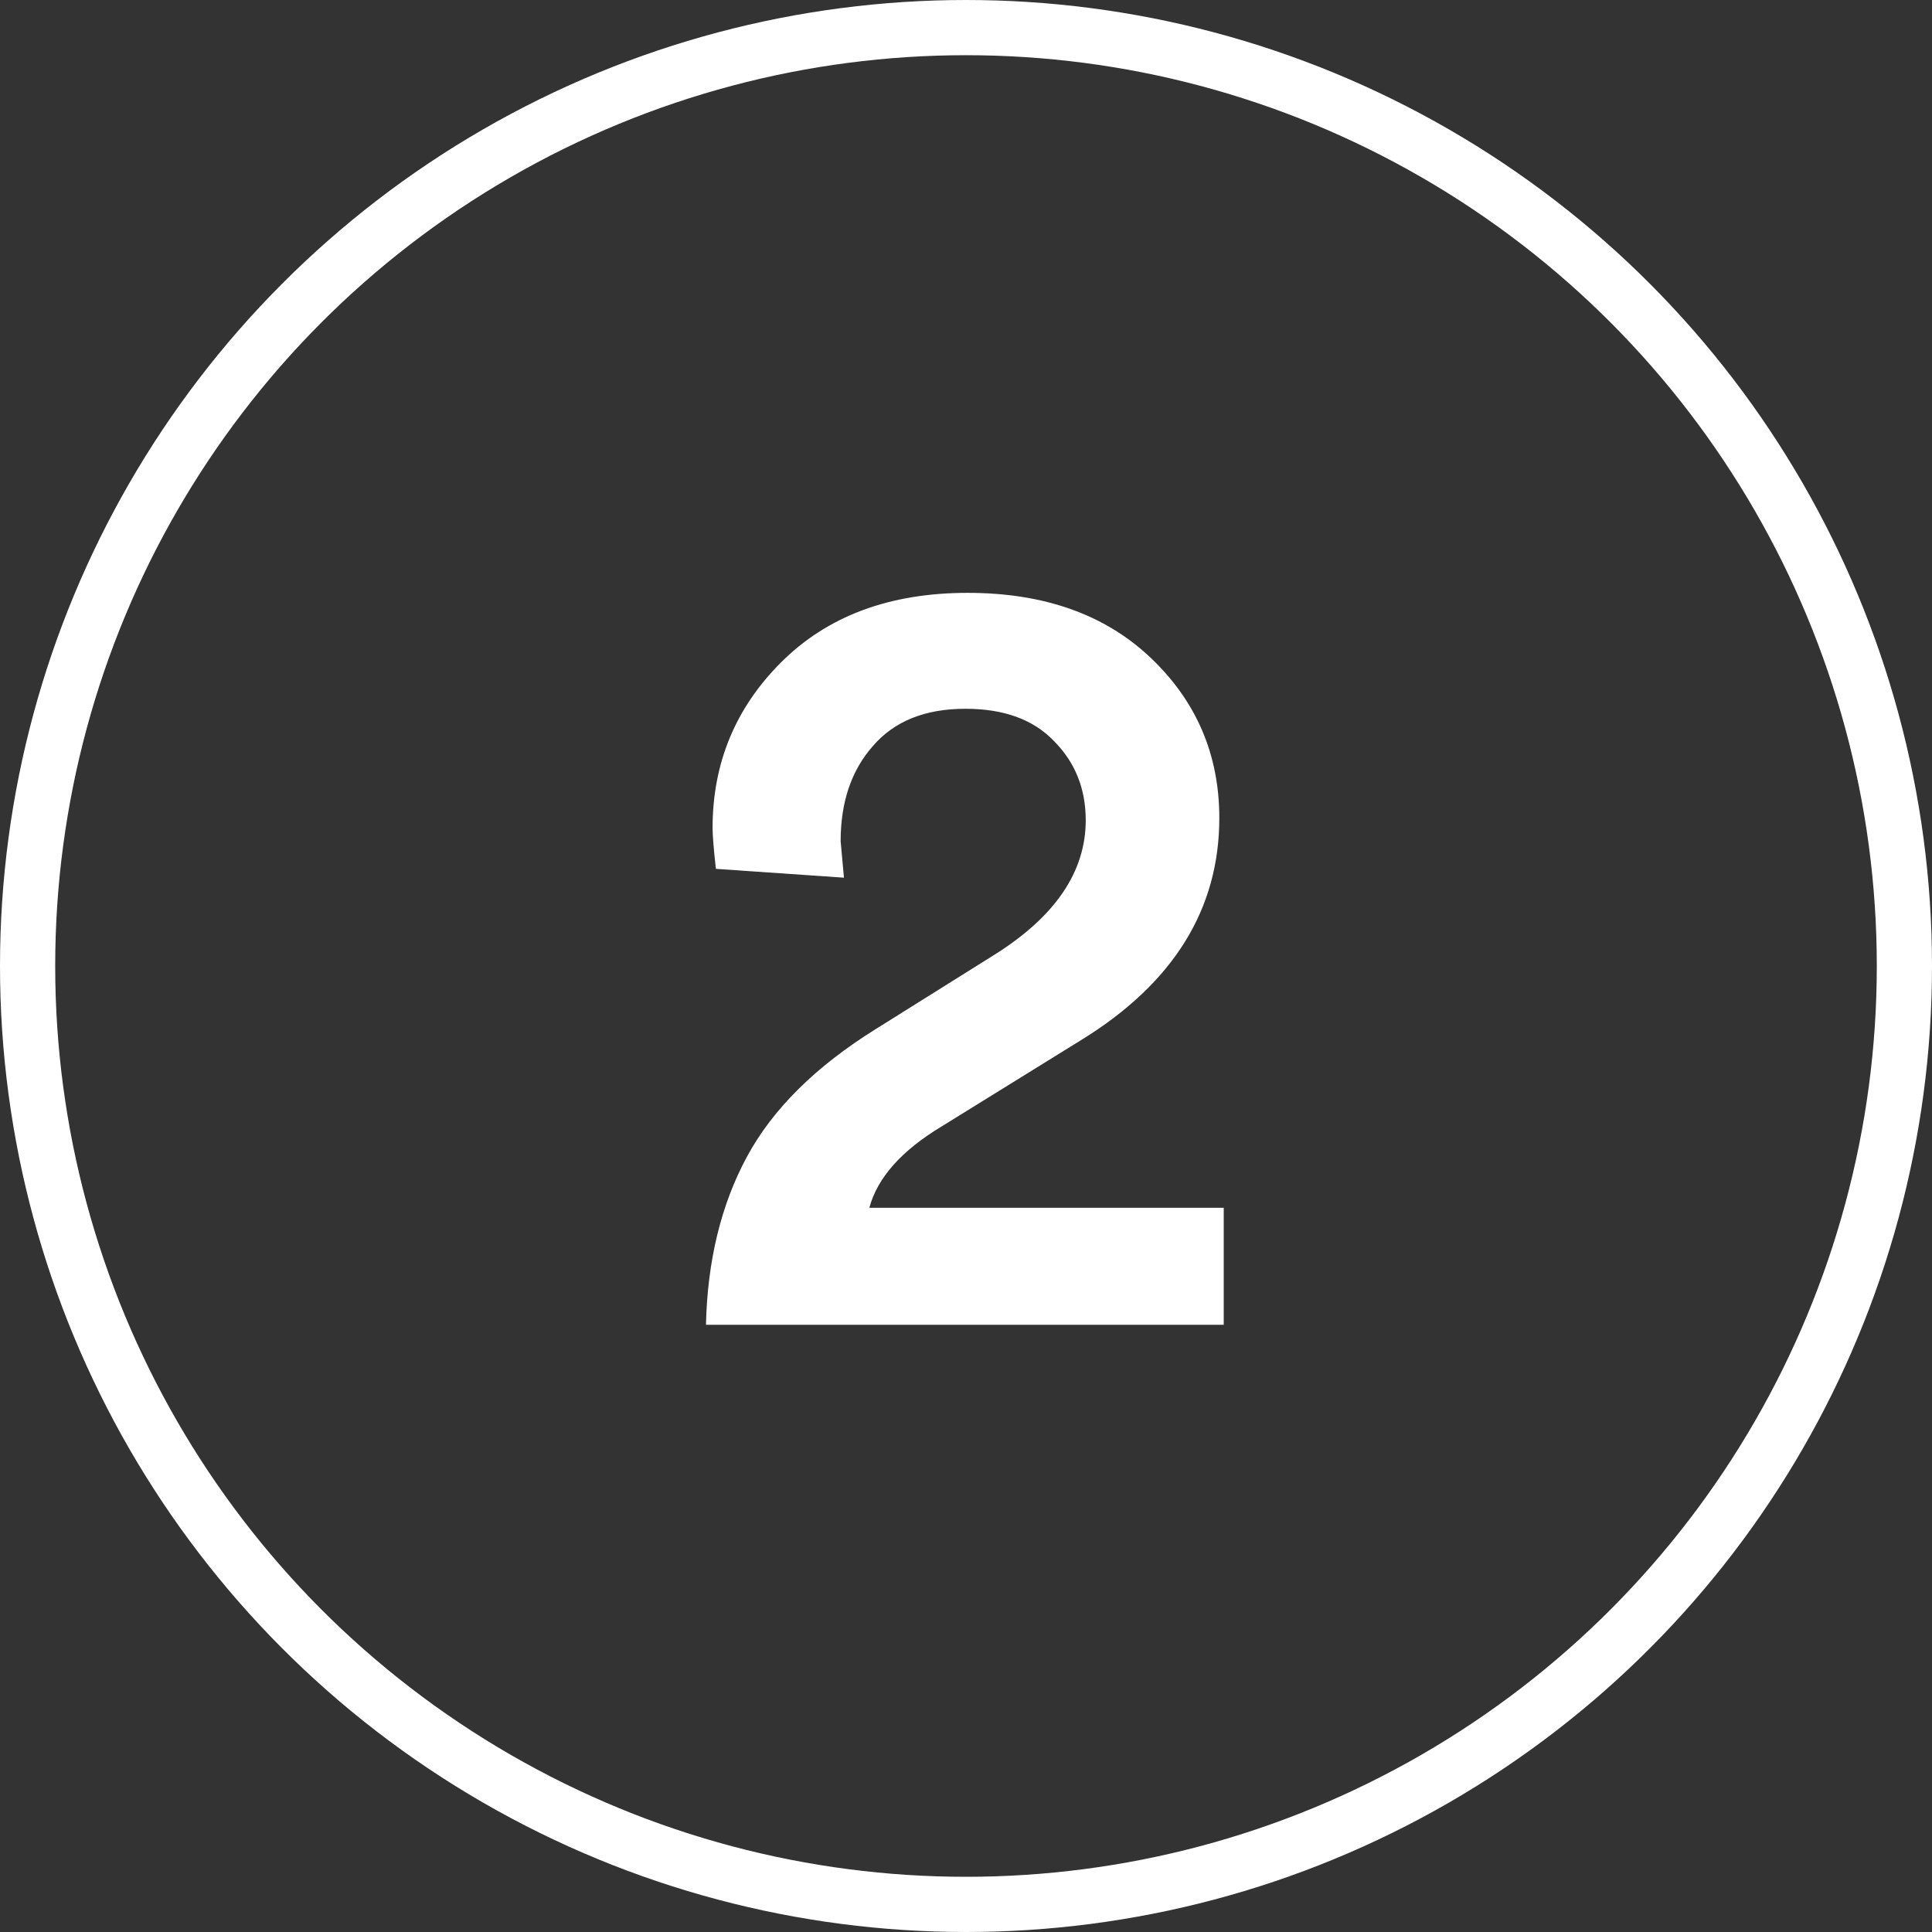
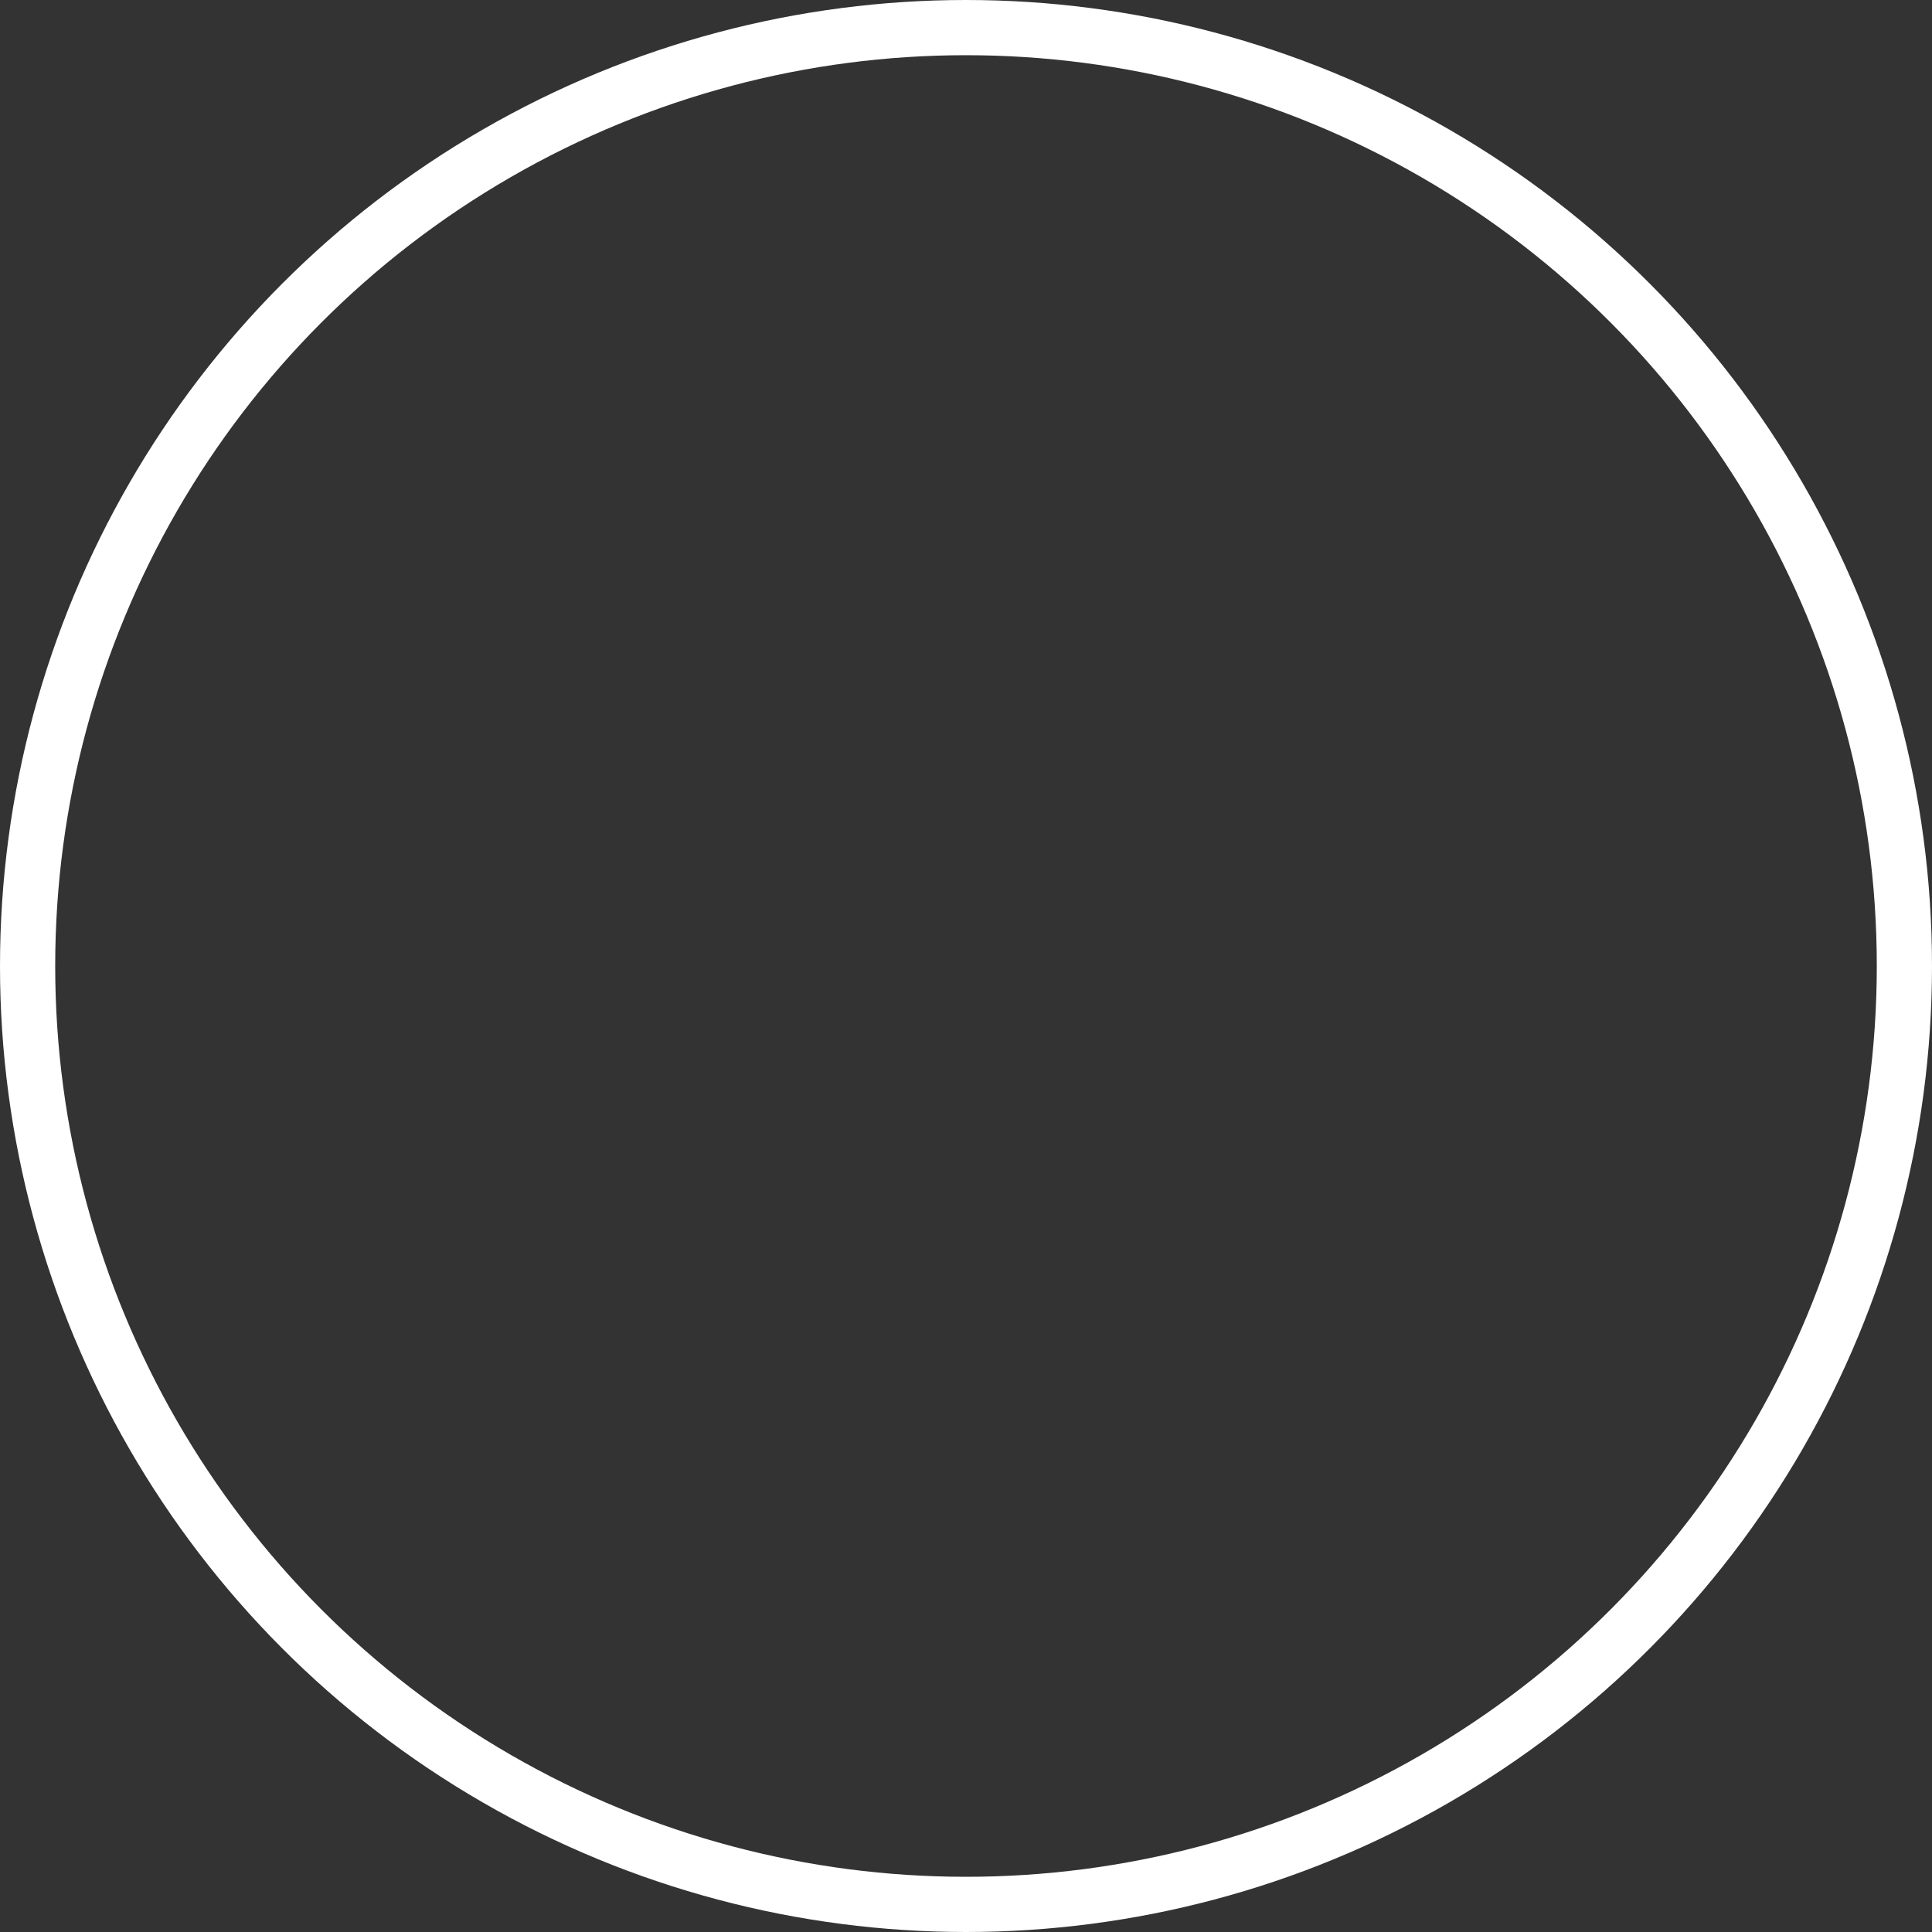
<svg xmlns="http://www.w3.org/2000/svg" width="35" height="35" viewBox="0 0 35 35" fill="none">
  <rect x="0" y="0" width="35" height="35" fill="#333333" stroke="none" />
  <circle cx="17.5" cy="17.5" r="17" stroke="white" />
-   <path d="M15.289 15.9L12.969 15.74C12.929 15.38 12.909 15.133 12.909 15C12.909 13.827 13.322 12.827 14.149 12C14.989 11.16 16.116 10.74 17.529 10.74C18.916 10.74 20.022 11.133 20.849 11.92C21.676 12.707 22.089 13.673 22.089 14.82C22.089 16.473 21.256 17.813 19.589 18.84L17.069 20.4C16.336 20.84 15.896 21.333 15.749 21.88H22.169V24H12.789C12.816 22.84 13.062 21.827 13.529 20.96C13.996 20.093 14.776 19.32 15.869 18.64L18.009 17.3C19.116 16.607 19.669 15.793 19.669 14.86C19.669 14.287 19.476 13.807 19.089 13.42C18.716 13.033 18.182 12.84 17.489 12.84C16.756 12.84 16.196 13.067 15.809 13.52C15.422 13.96 15.229 14.533 15.229 15.24L15.289 15.9Z" fill="white" />
</svg>